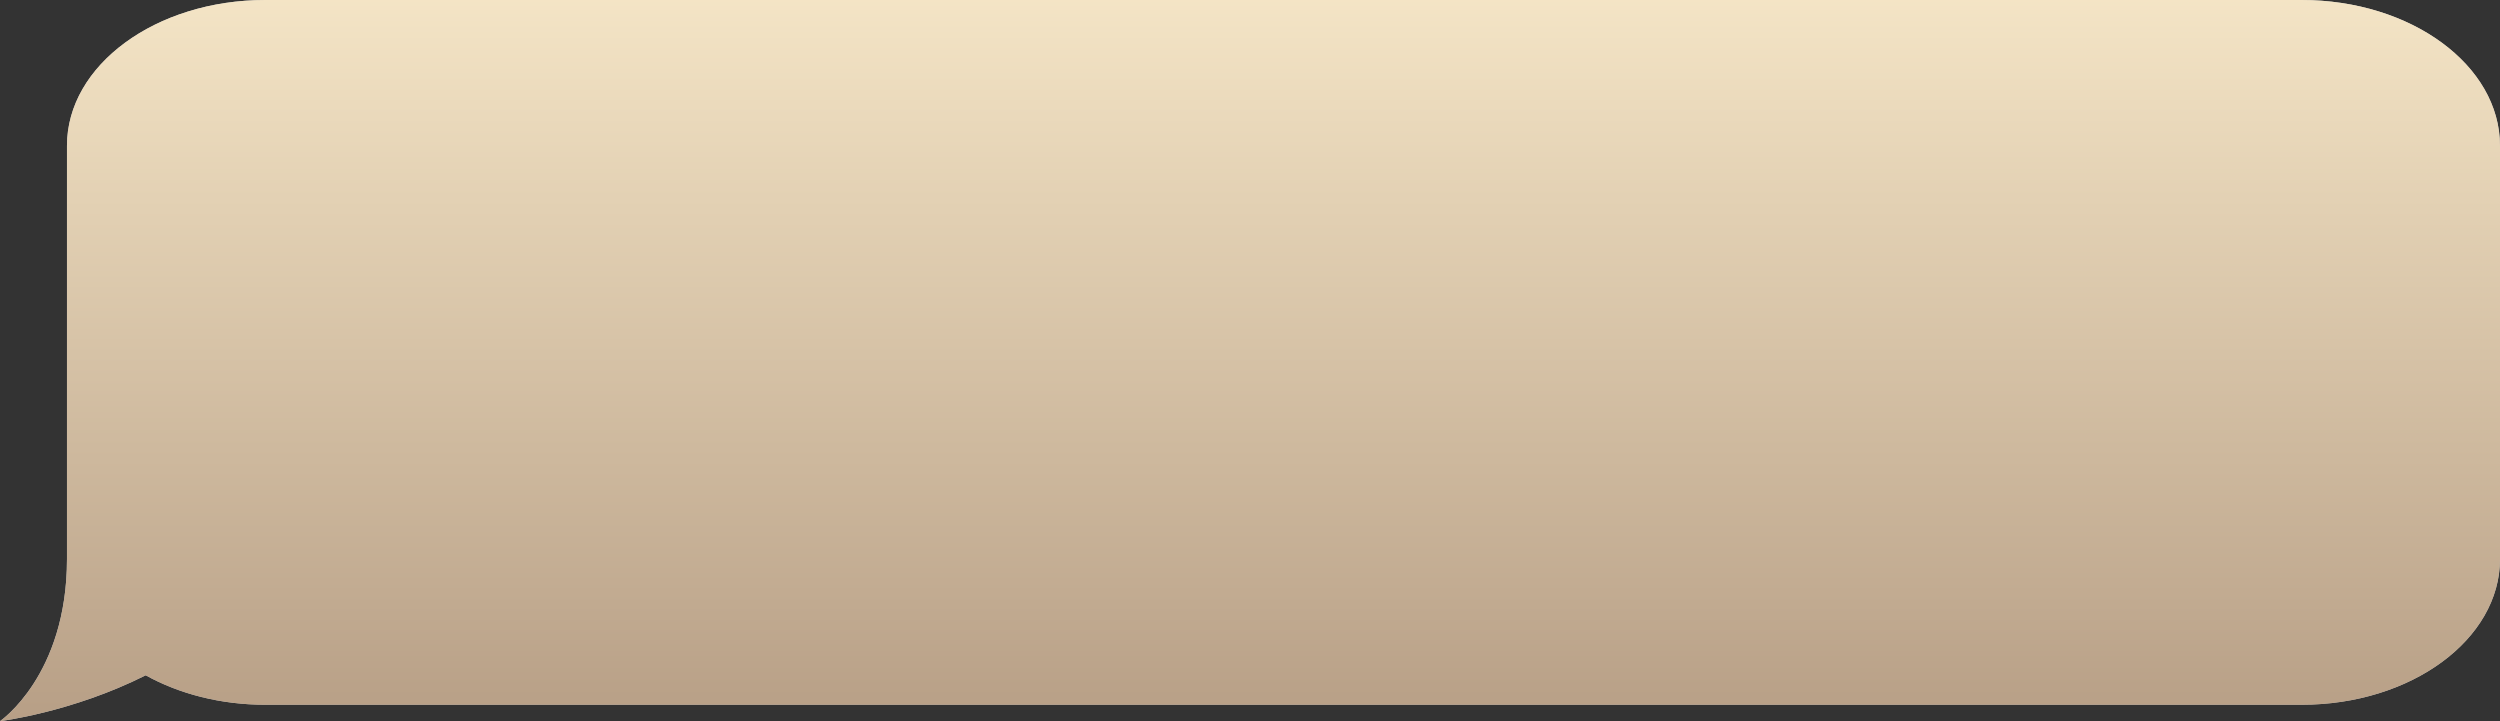
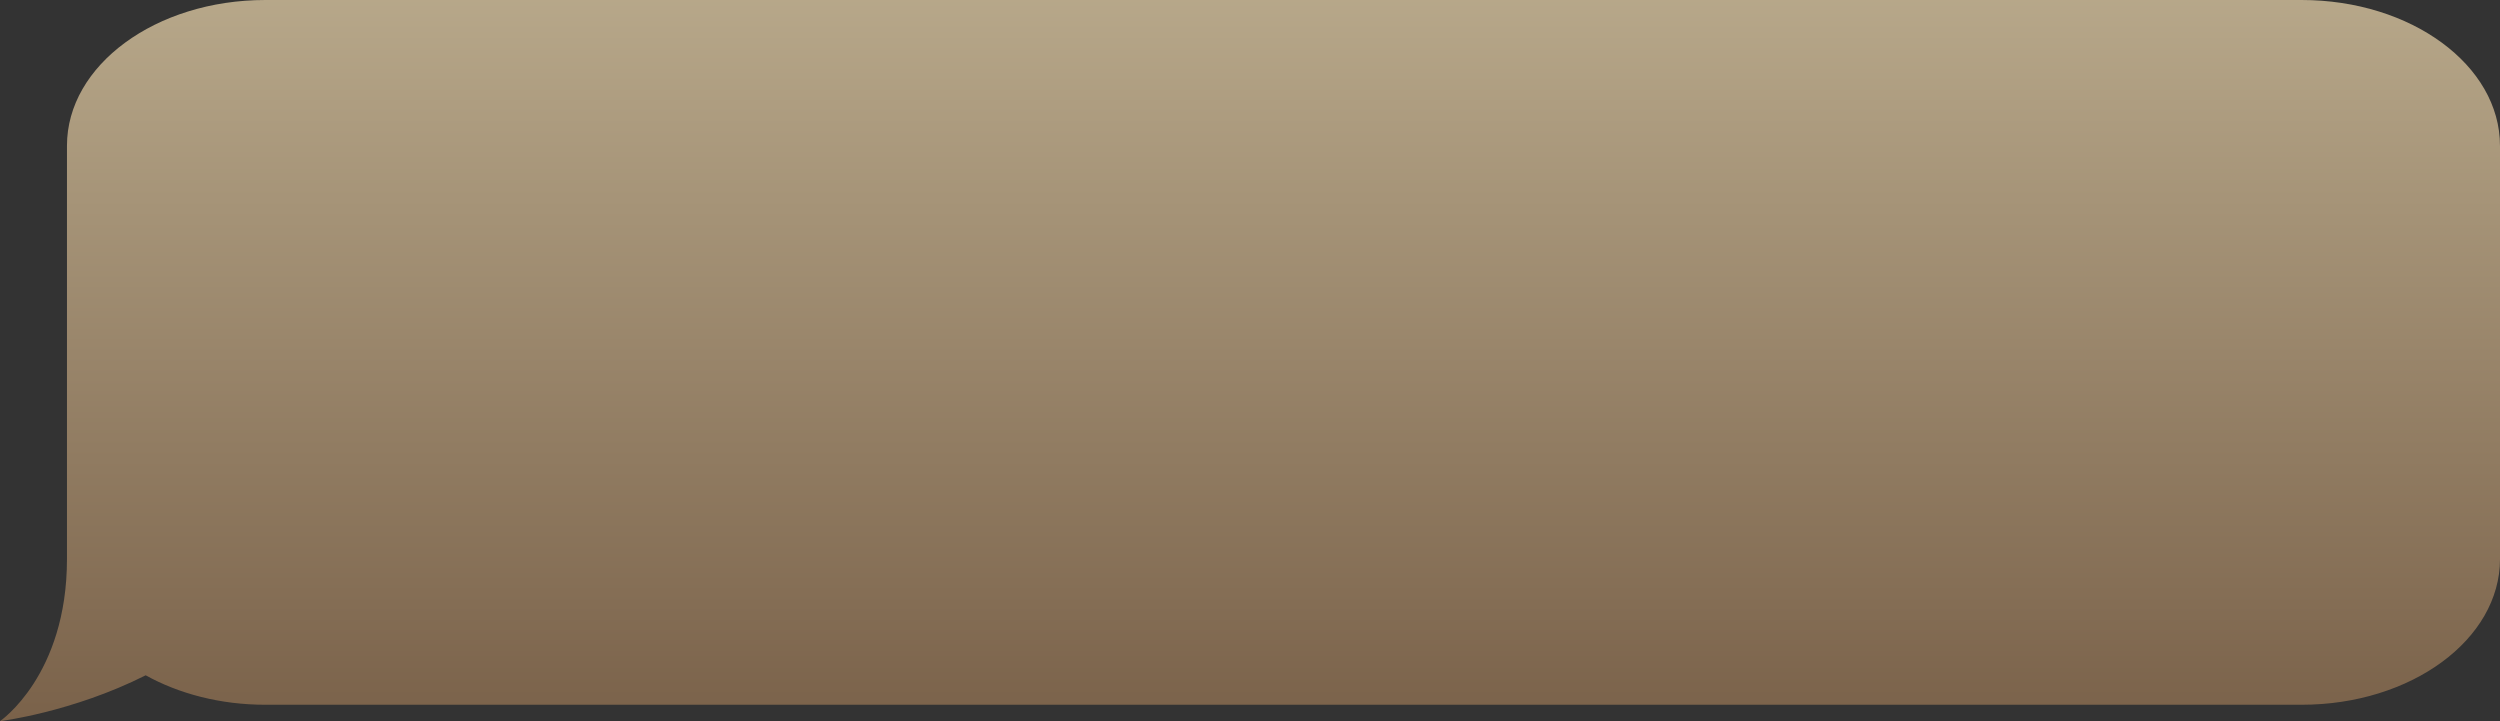
<svg xmlns="http://www.w3.org/2000/svg" width="260" height="75" viewBox="0 0 260 75" fill="none">
  <rect x="0" y="0" width="260" height="75" fill="#333333" stroke="none" />
-   <path d="M260 15.152V58.143C260 66.509 250.761 73.295 239.364 73.295H27.598C22.925 73.295 18.61 72.152 15.152 70.231C7.494 74.084 0 75 0 75C0 75 6.965 70.264 6.965 58.145V15.152C6.965 6.783 16.203 0 27.598 0H239.361C250.755 0 259.997 6.783 259.997 15.152H260Z" fill="#FFFEFC" />
  <path d="M260 15.152V58.143C260 66.509 250.761 73.295 239.364 73.295H27.598C22.925 73.295 18.61 72.152 15.152 70.231C7.494 74.084 0 75 0 75C0 75 6.965 70.264 6.965 58.145V15.152C6.965 6.783 16.203 0 27.598 0H239.361C250.755 0 259.997 6.783 259.997 15.152H260Z" fill="url(#paint0_linear_59_305)" fill-opacity="0.7" />
  <defs>
    <linearGradient id="paint0_linear_59_305" x1="130" y1="-13.393" x2="130" y2="94.821" gradientUnits="userSpaceOnUse">
      <stop stop-color="#FFEBBF" />
      <stop offset="1" stop-color="#825C3C" />
    </linearGradient>
  </defs>
</svg>